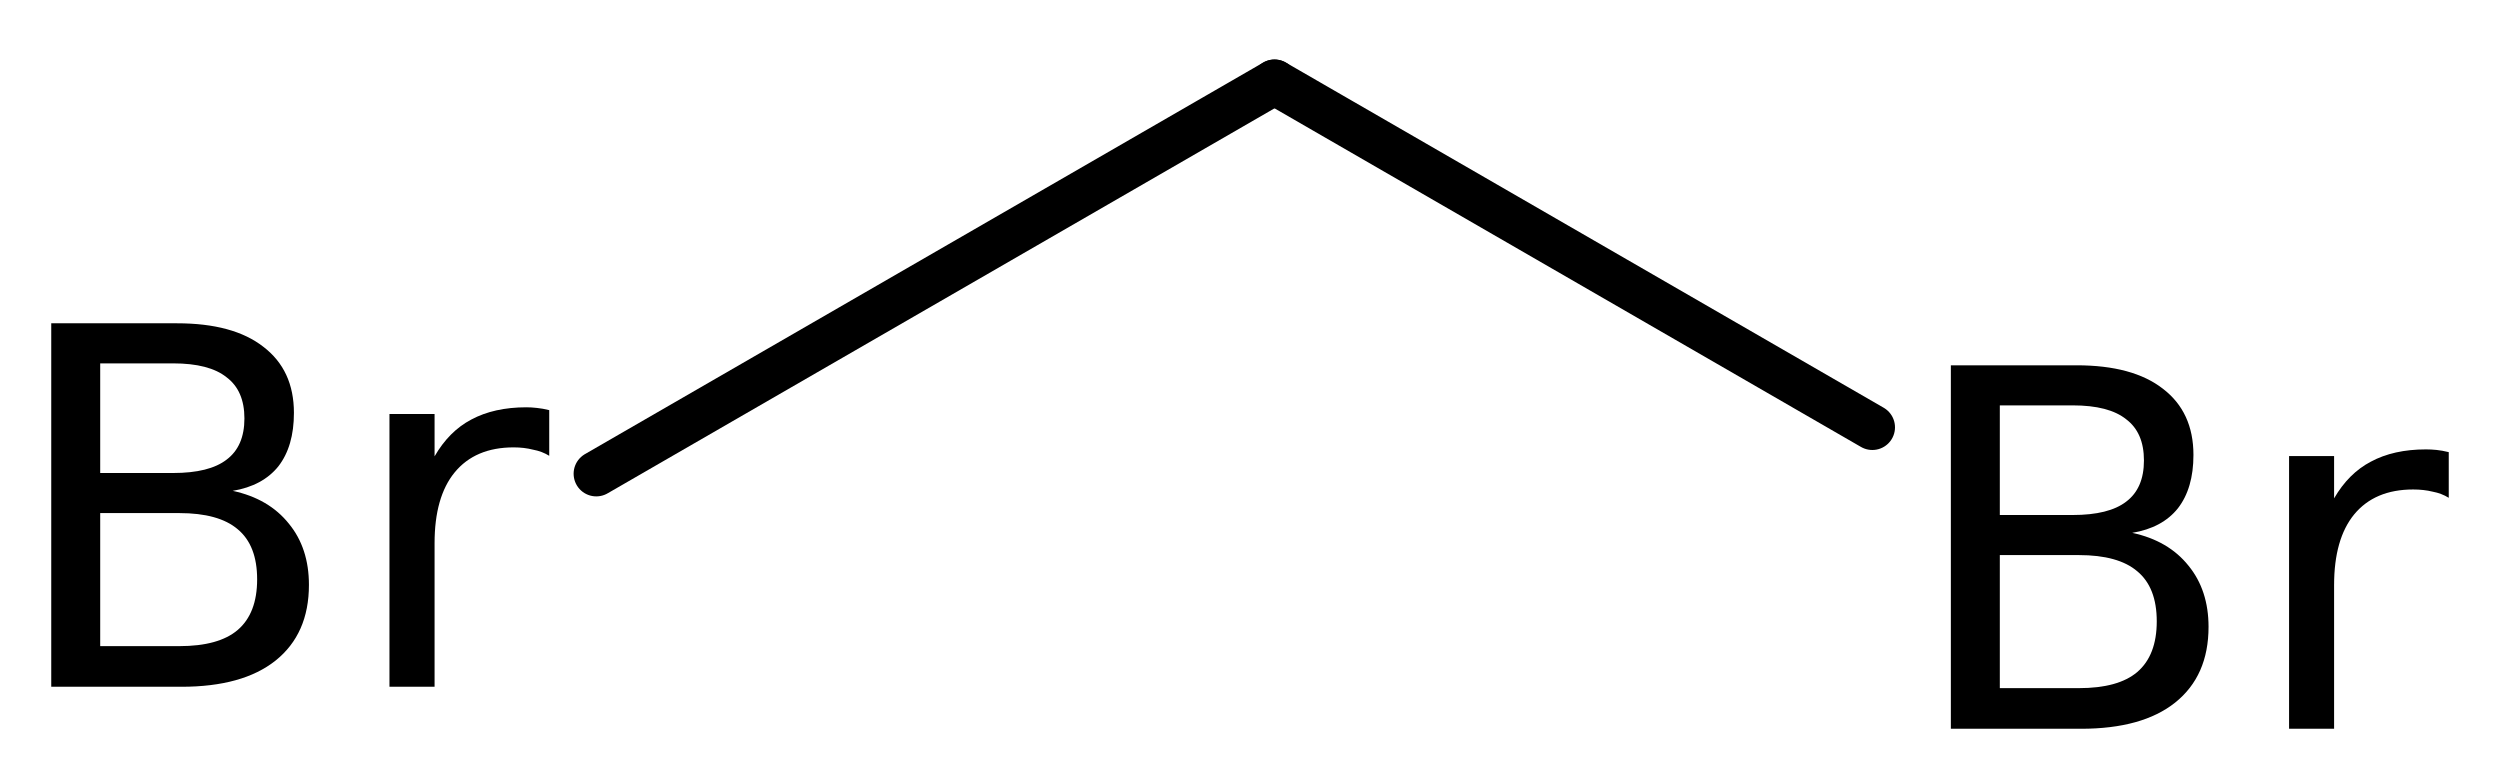
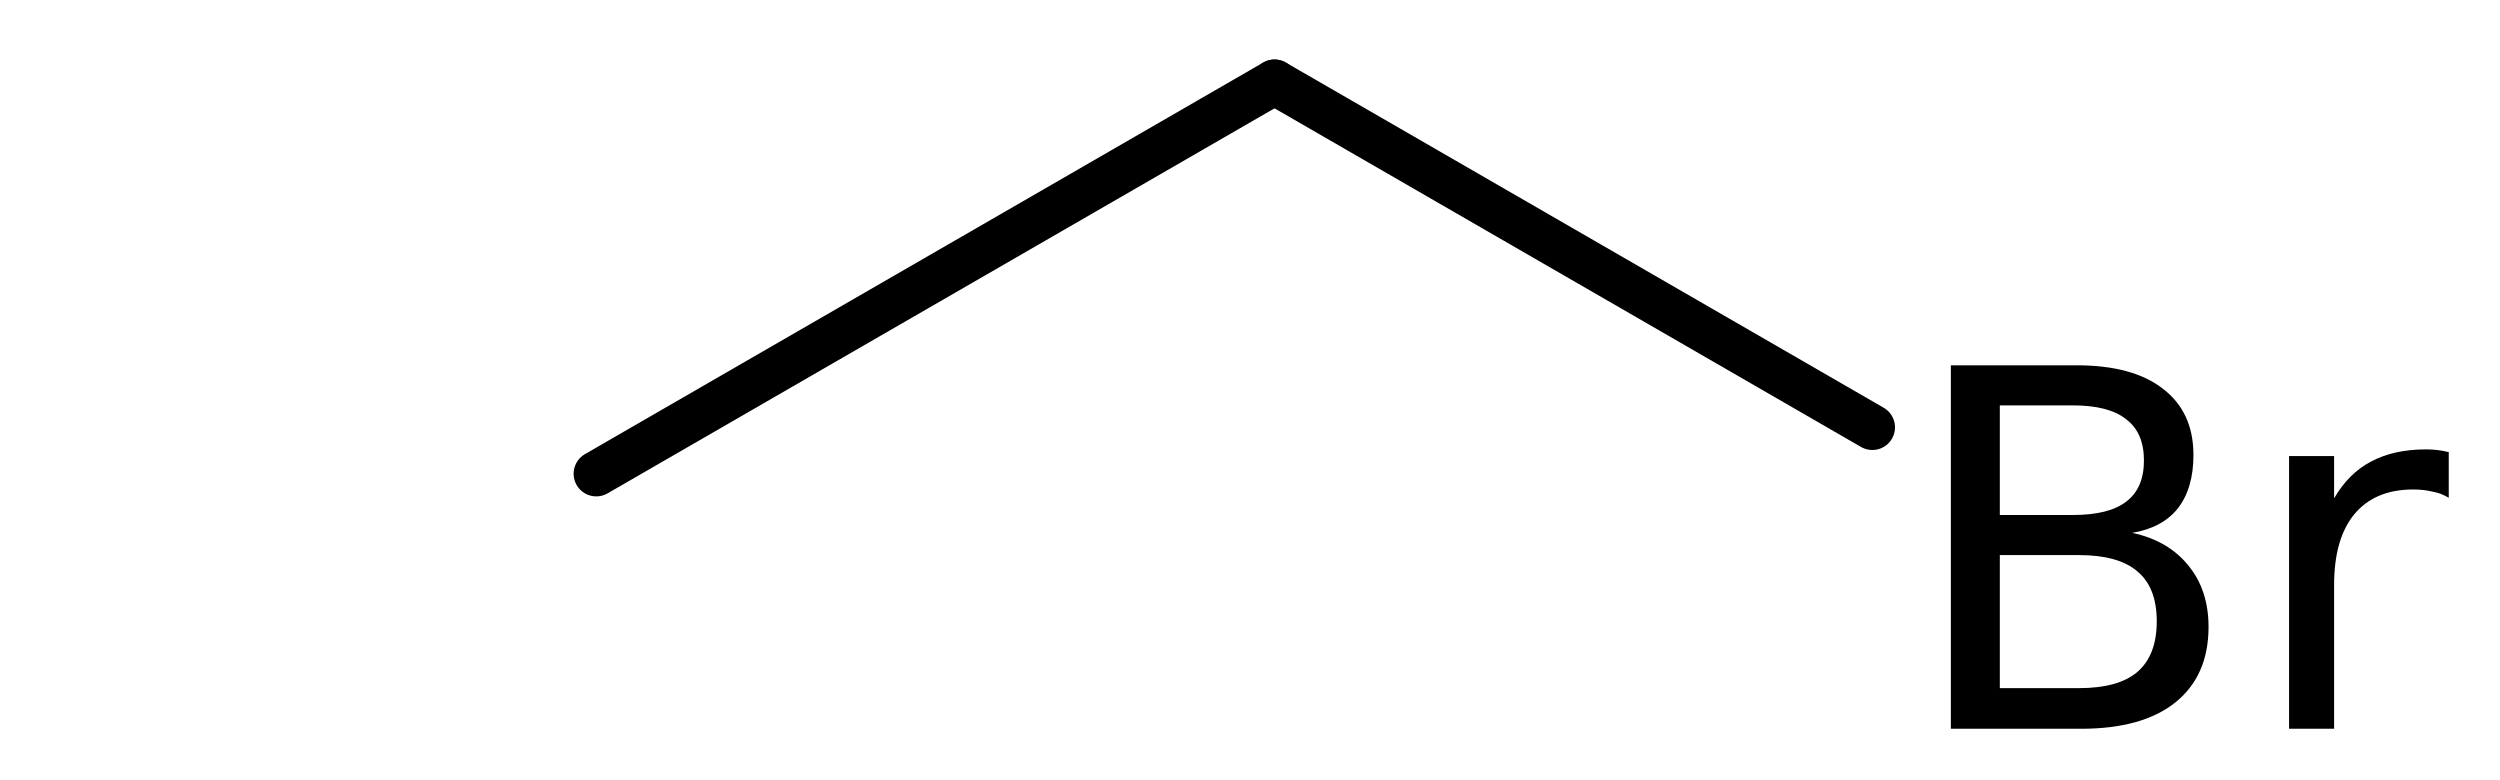
<svg xmlns="http://www.w3.org/2000/svg" version="1.2" width="27.32mm" height="8.524mm" viewBox="0 0 27.32 8.524">
  <desc>Generated by the Chemistry Development Kit (http://github.com/cdk)</desc>
  <g stroke-linecap="round" stroke-linejoin="round" stroke="#000000" stroke-width=".495" fill="#000000">
    <rect x=".0" y=".0" width="28.0" height="9.0" fill="#FFFFFF" stroke="none" />
    <g id="mol1" class="mol">
      <line id="mol1bnd1" class="bond" x1="13.928" y1=".898" x2="20.461" y2="4.67" />
      <line id="mol1bnd2" class="bond" x1="13.928" y1=".898" x2="6.516" y2="5.177" />
      <path id="mol1atm2" class="atom" d="M21.854 6.066v1.454h.864q.431 .0 .638 -.176q.213 -.183 .213 -.554q.0 -.371 -.213 -.547q-.207 -.177 -.638 -.177h-.864zM21.854 4.43v1.198h.797q.395 .0 .584 -.146q.194 -.146 .194 -.45q.0 -.304 -.194 -.45q-.189 -.152 -.584 -.152h-.797zM21.319 3.992h1.374q.615 .0 .943 .256q.334 .255 .334 .724q.0 .364 -.17 .583q-.17 .213 -.499 .268q.396 .085 .615 .359q.219 .268 .219 .669q-.0 .535 -.365 .827q-.359 .286 -1.028 .286h-1.423v-3.972zM26.76 5.44q-.079 -.049 -.176 -.067q-.097 -.024 -.213 -.024q-.42 -.0 -.645 .273q-.219 .268 -.219 .773v1.569h-.492v-2.98h.492v.462q.159 -.274 .402 -.401q.249 -.134 .602 -.134q.055 -.0 .116 .006q.06 .006 .133 .024v.499z" stroke="none" />
-       <path id="mol1atm3" class="atom" d="M1.095 5.607v1.454h.864q.432 -.0 .639 -.177q.212 -.182 .212 -.553q.0 -.371 -.212 -.547q-.207 -.177 -.639 -.177h-.864zM1.095 3.971v1.198h.797q.395 .0 .584 -.146q.195 -.146 .195 -.45q-.0 -.304 -.195 -.45q-.189 -.152 -.584 -.152h-.797zM.56 3.533h1.375q.614 .0 .942 .256q.335 .255 .335 .723q-.0 .365 -.17 .584q-.171 .213 -.499 .268q.395 .085 .614 .359q.219 .267 .219 .669q.0 .535 -.365 .827q-.359 .286 -1.028 .286h-1.423v-3.972zM6.002 4.981q-.079 -.049 -.177 -.067q-.097 -.025 -.212 -.025q-.42 .0 -.645 .274q-.219 .268 -.219 .773v1.569h-.493v-2.981h.493v.463q.158 -.274 .401 -.402q.25 -.134 .602 -.134q.055 .0 .116 .007q.061 .006 .134 .024v.499z" stroke="none" />
    </g>
  </g>
</svg>